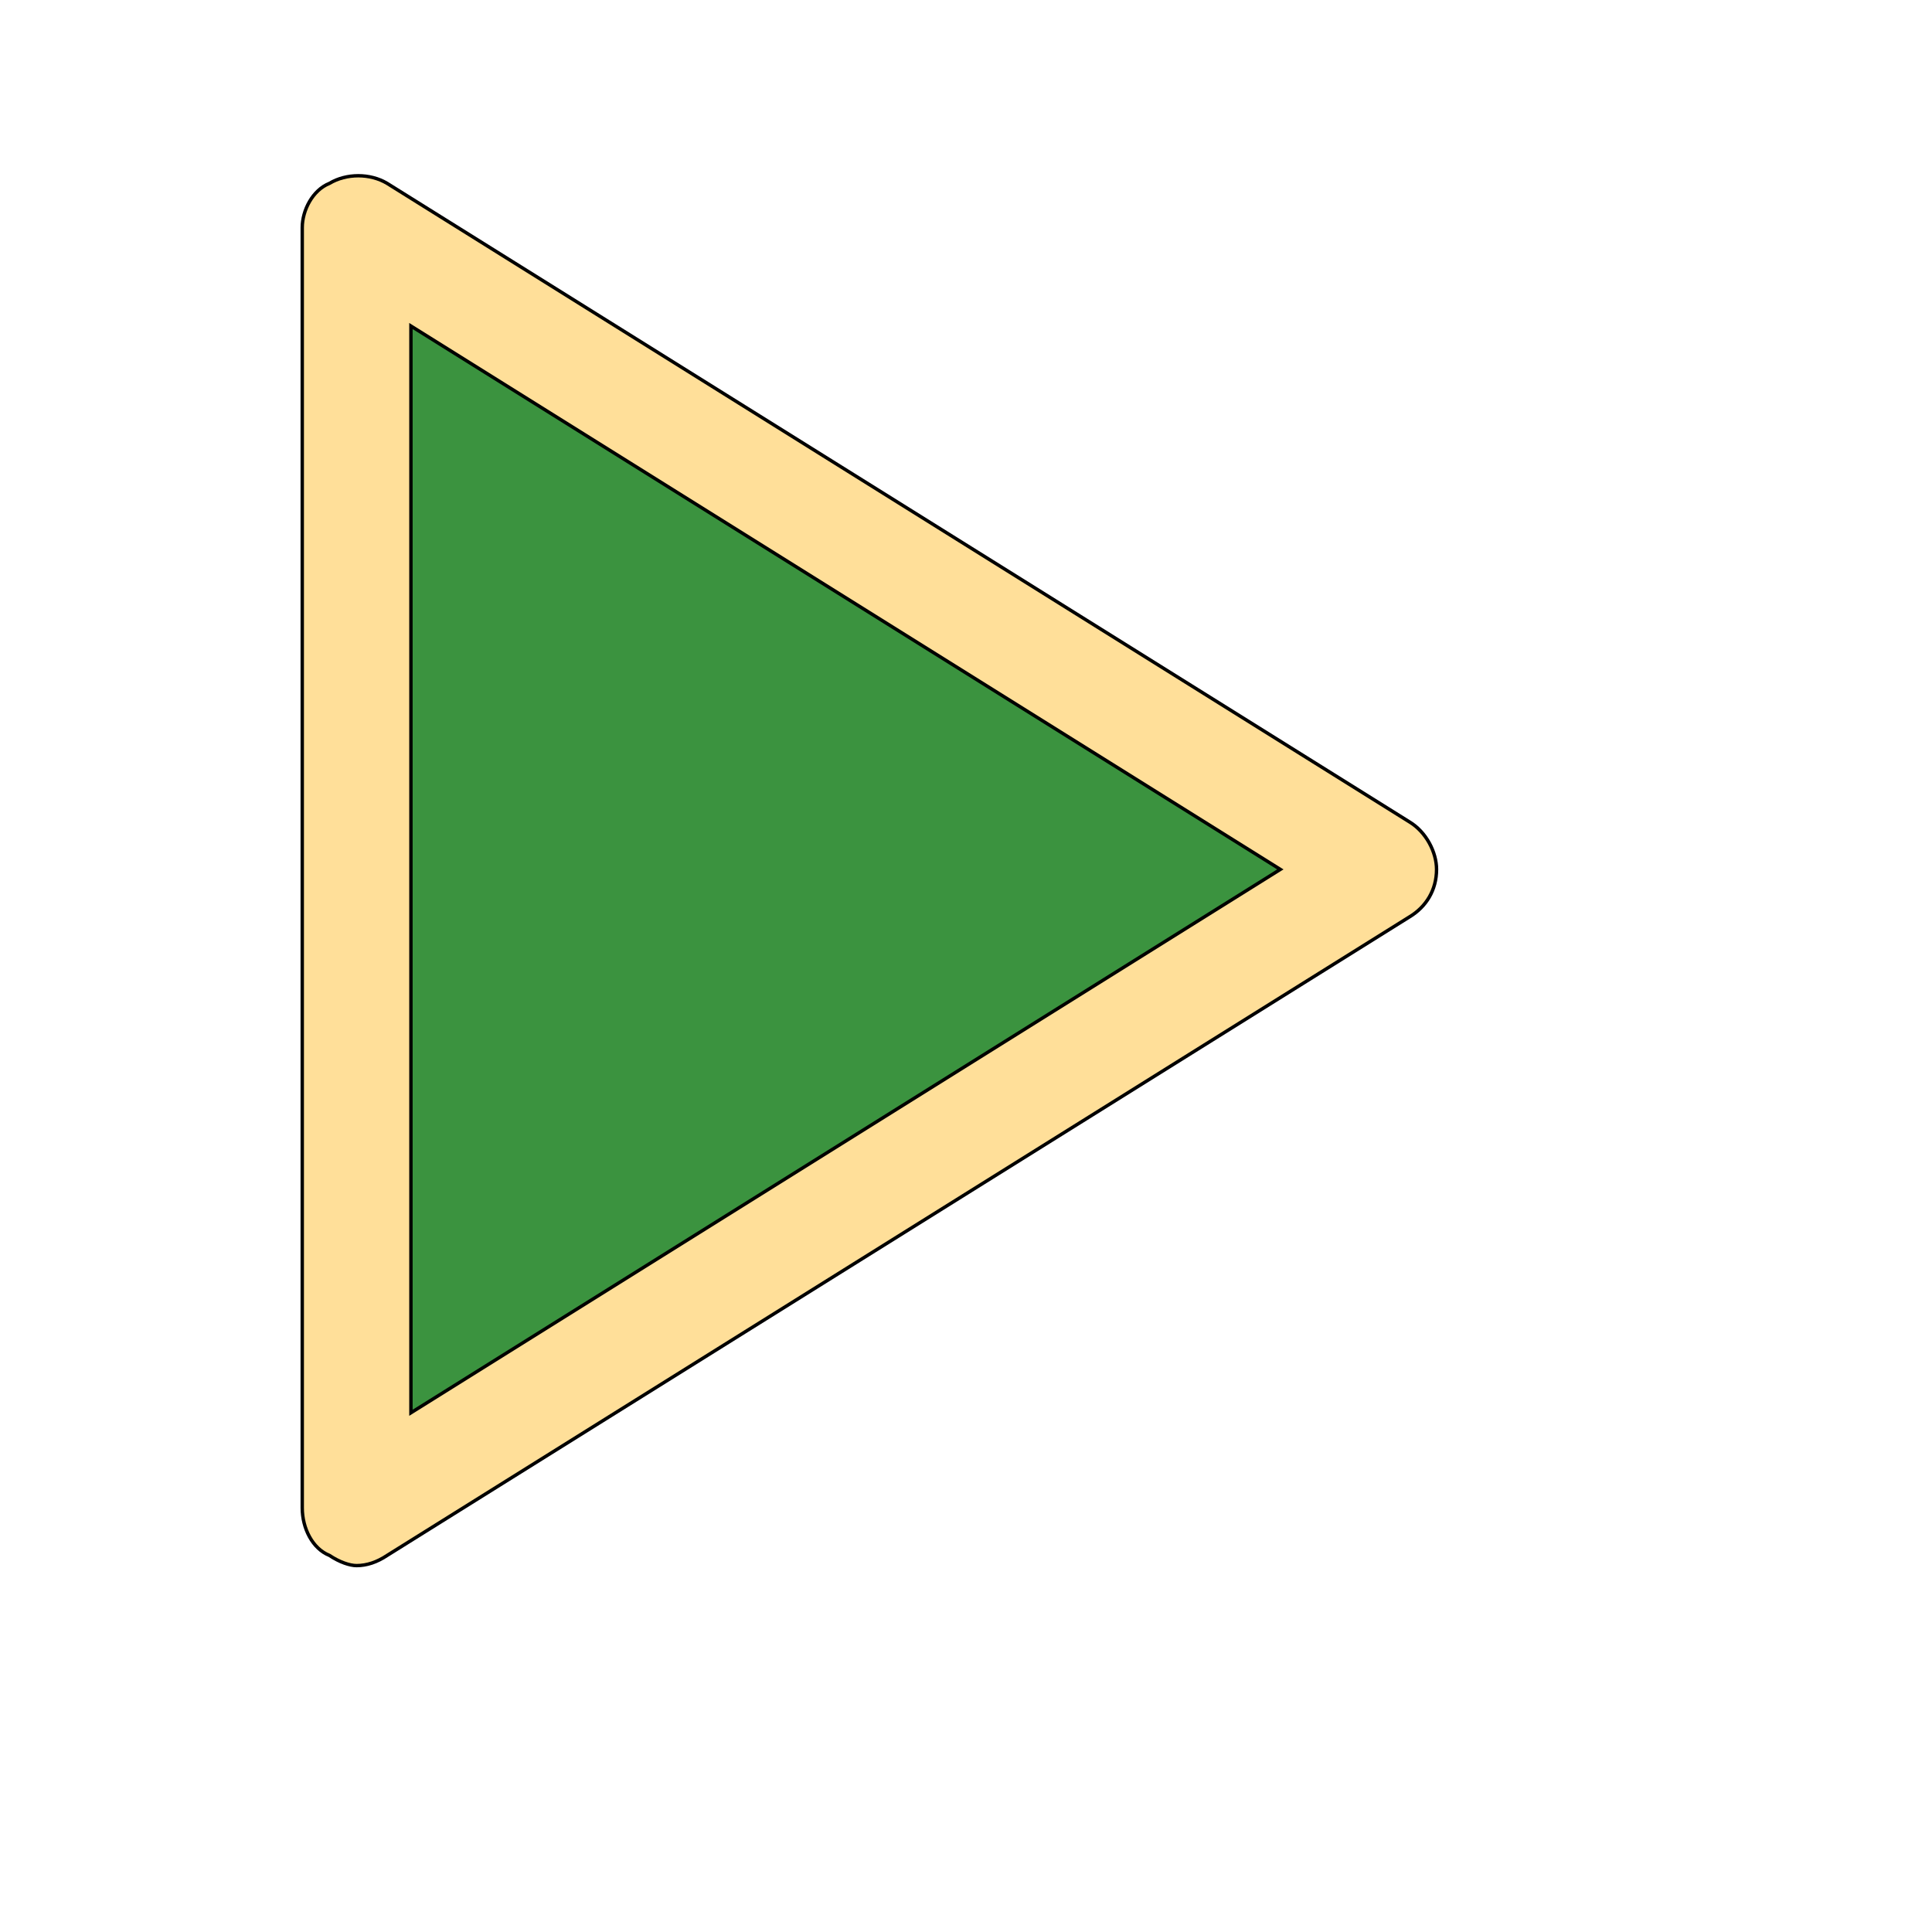
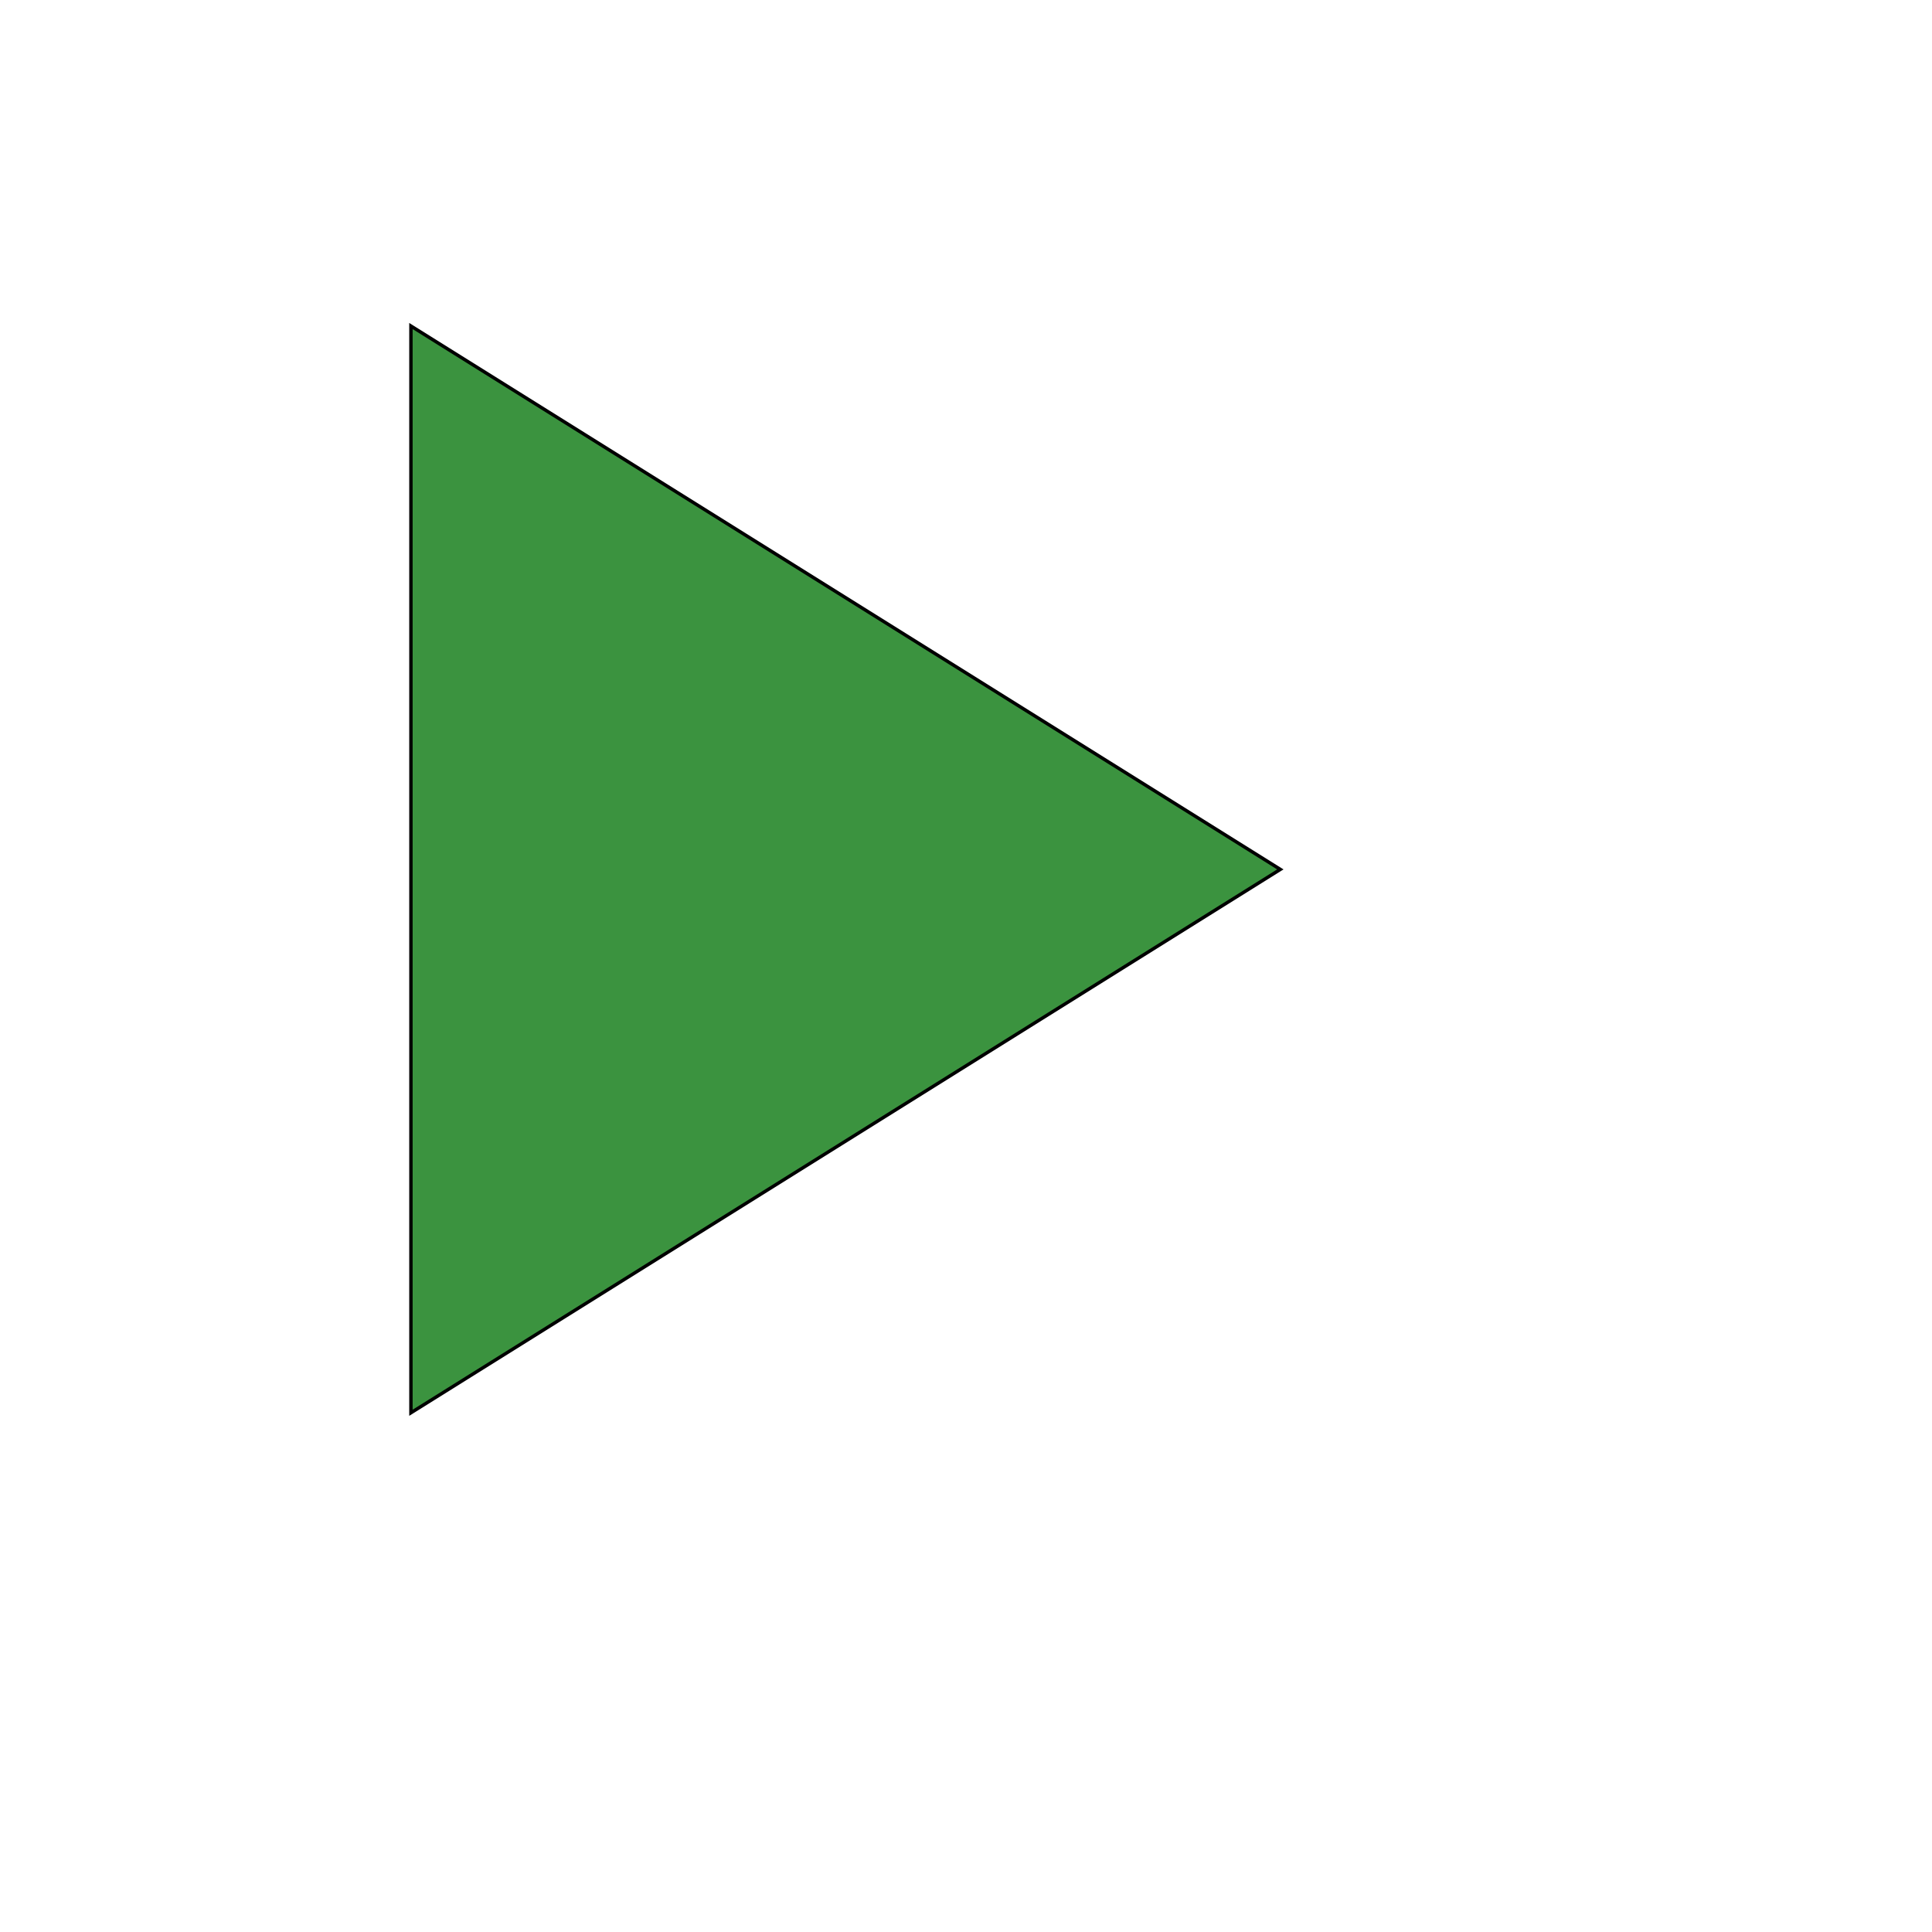
<svg xmlns="http://www.w3.org/2000/svg" id="th_wav_play" width="100%" height="100%" version="1.1" preserveAspectRatio="xMidYMin slice" data-uid="wav_play" data-keyword="wav_play" viewBox="0 0 512 512" transform="matrix(0.9,0,0,0.9,0,0)" data-colors="[&quot;#3b933f&quot;,&quot;#ffdf99&quot;,&quot;#3b933f&quot;]">
  <defs id="SvgjsDefs18640" fill="#3b933f" />
-   <path id="th_wav_play_0" d="M415 242L114 54C109 51 102 51 97 54C92 56 89 62 89 67L89 444C89 450 92 456 97 458C100 460 103 461 105 461C108 461 111 460 114 458L415 270C420 267 423 262 423 256C423 251 420 245 415 242Z " fill-rule="evenodd" fill="#ffdf99" stroke-width="1" stroke="#000000" />
  <path id="th_wav_play_1" d="M121 416L121 96L377 256Z " fill-rule="evenodd" fill="#3b933f" stroke-width="1" stroke="#000000" />
</svg>